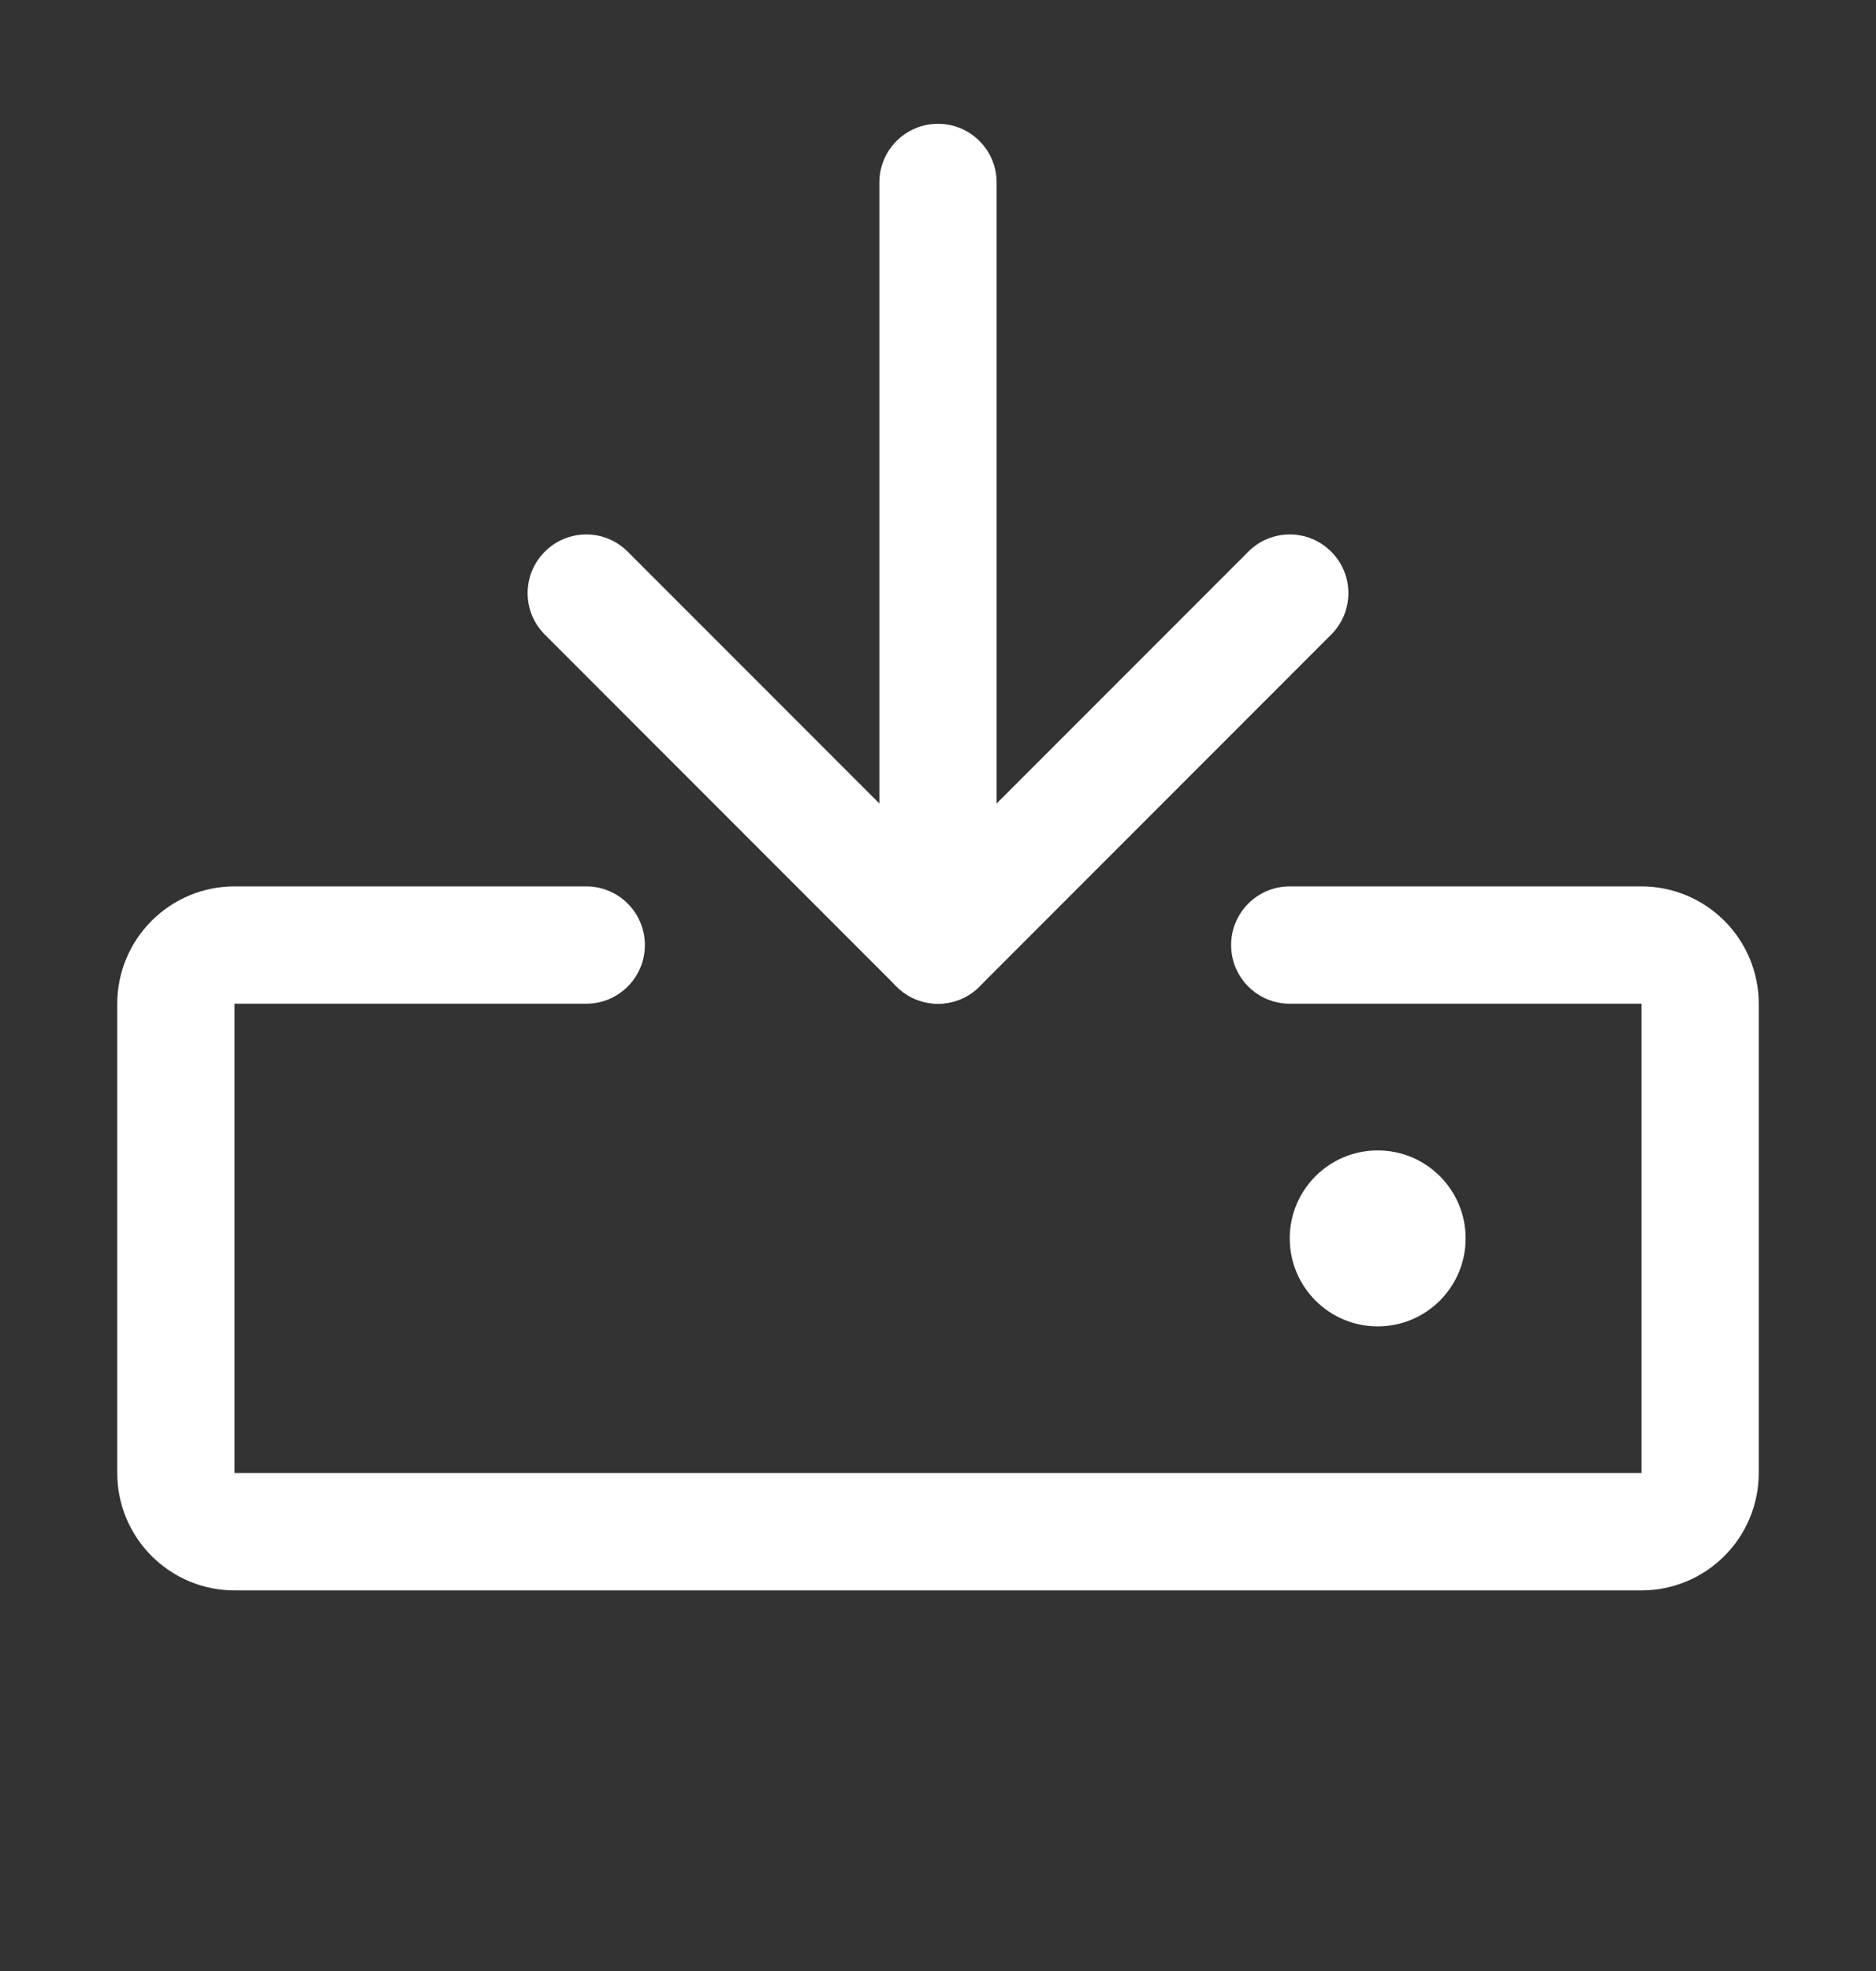
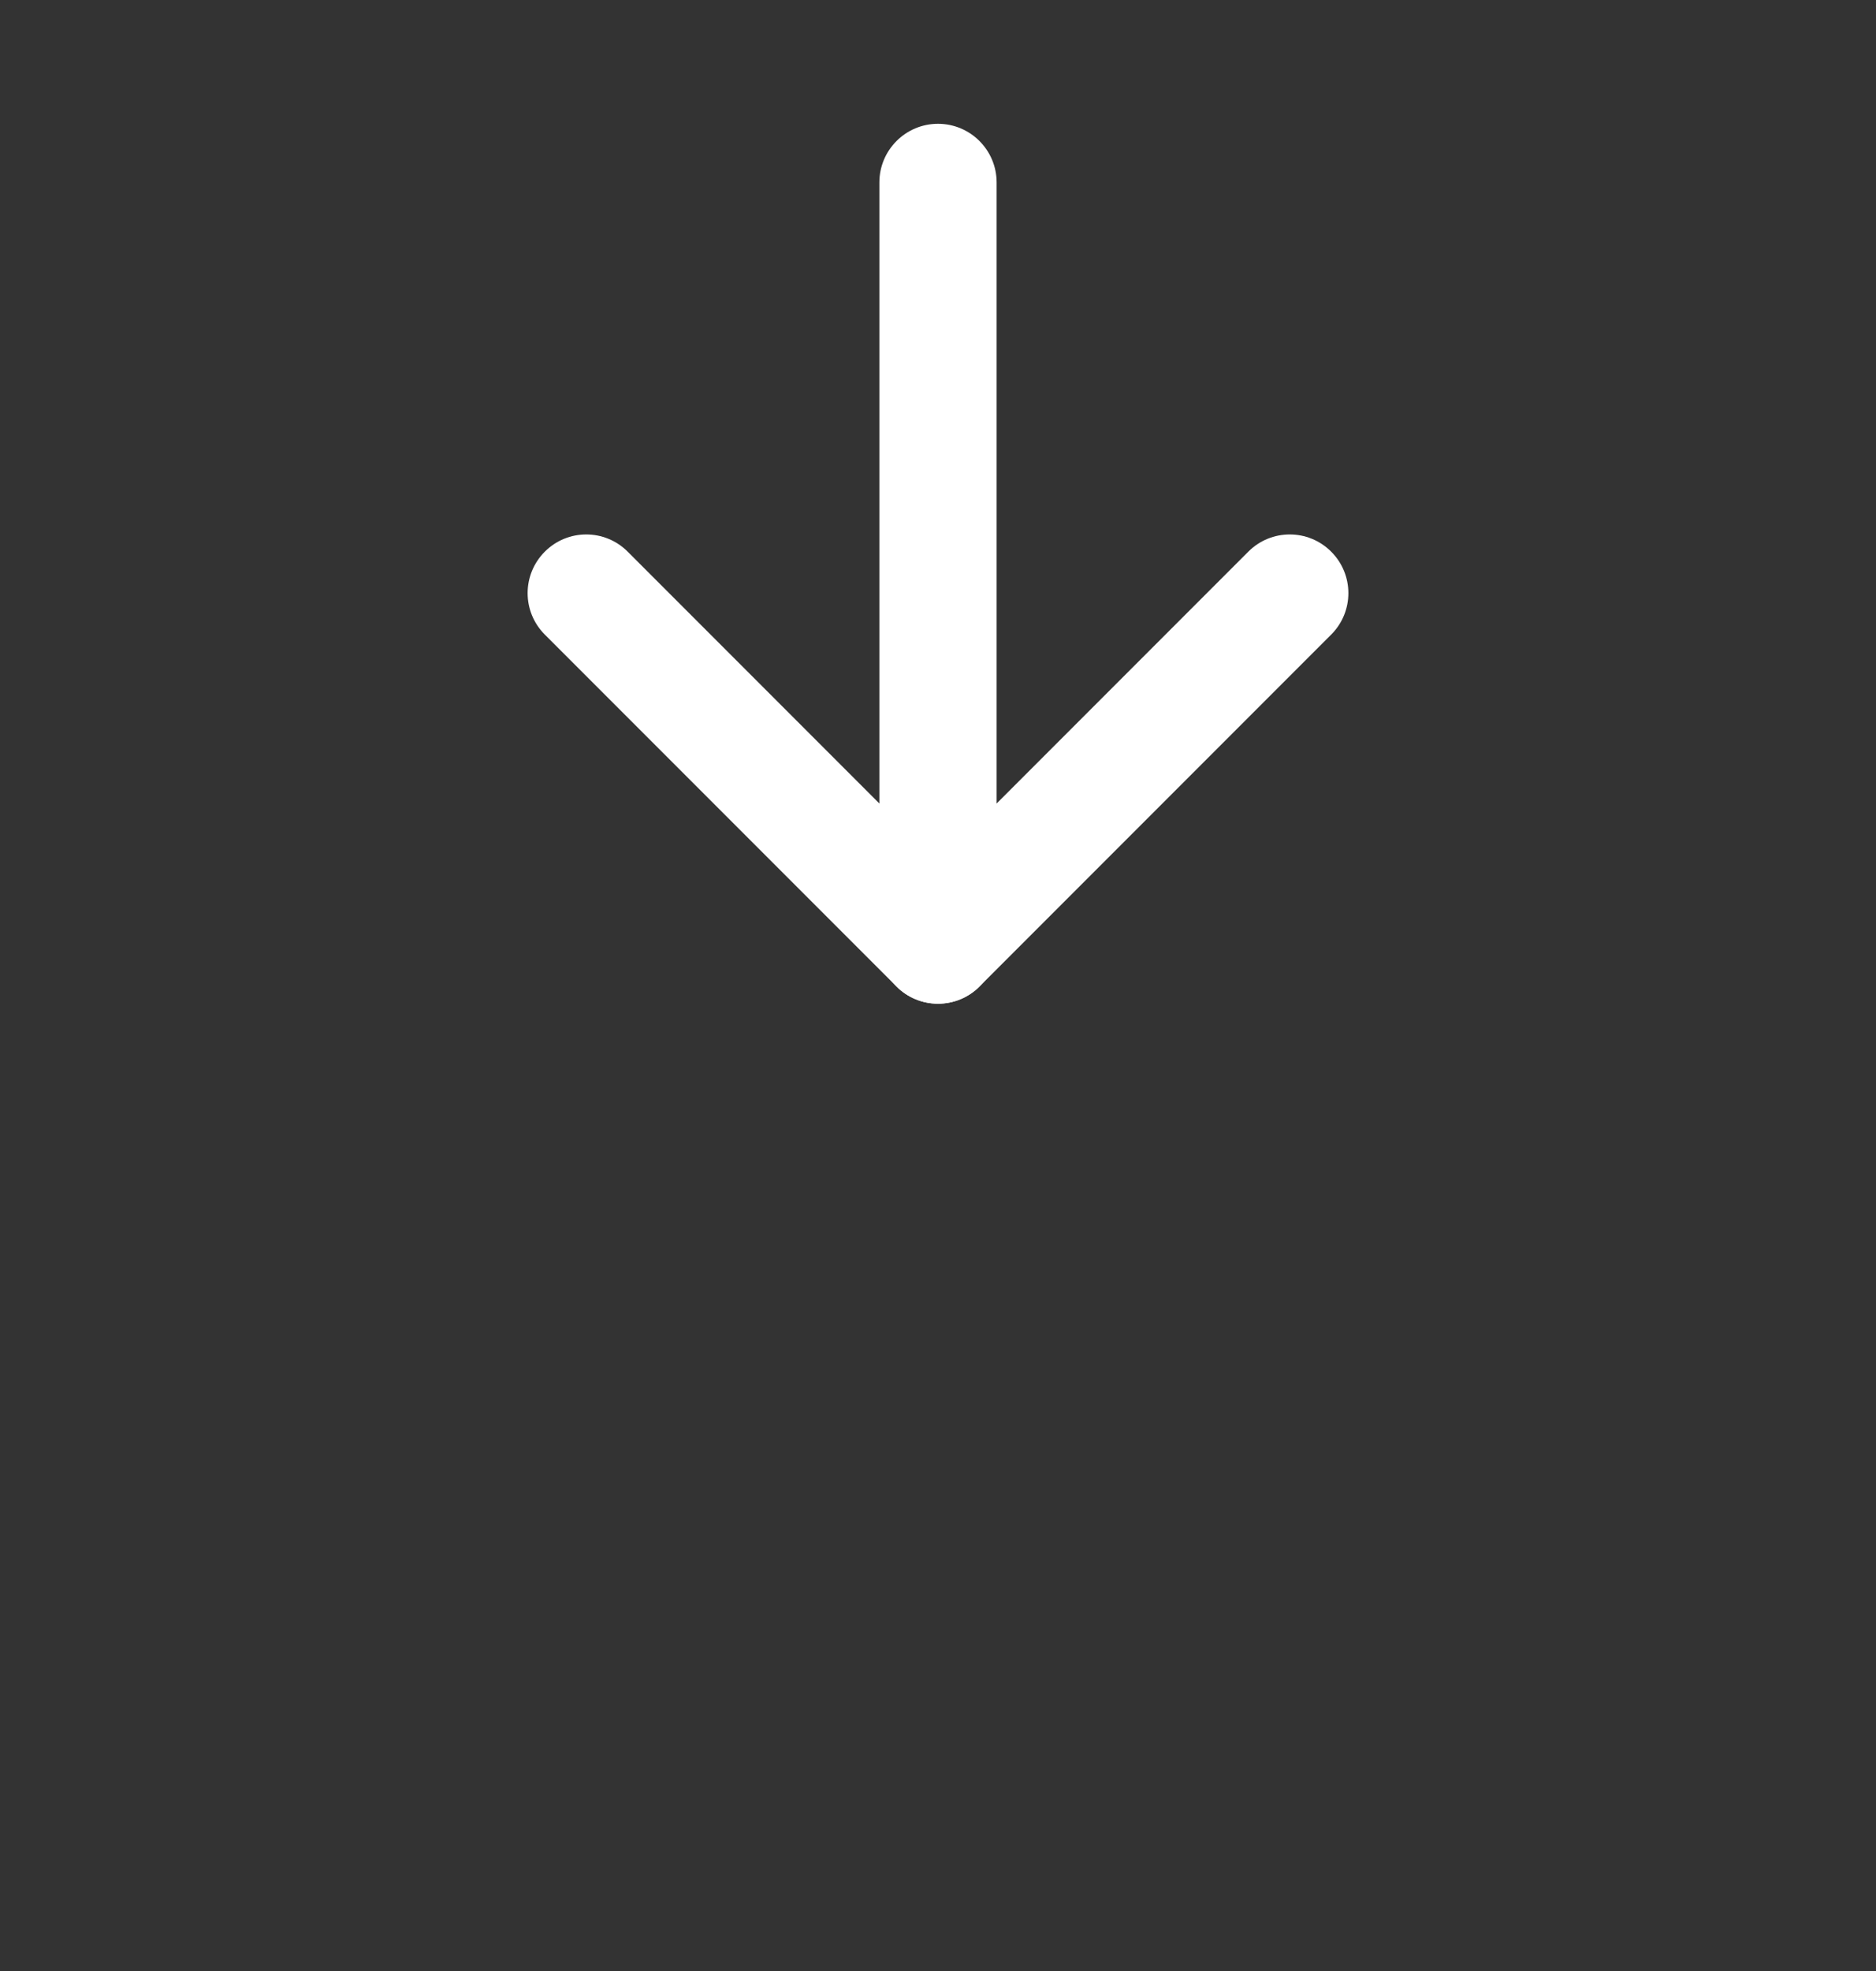
<svg xmlns="http://www.w3.org/2000/svg" width="20" height="21" viewBox="0 0 20 21" fill="none">
  <rect x="0" y="0" width="20" height="21" fill="#333333" stroke="none" />
-   <path fill-rule="evenodd" clip-rule="evenodd" d="M1.616 9.811C1.851 9.576 2.168 9.444 2.5 9.444H6.25C6.595 9.444 6.875 9.724 6.875 10.069C6.875 10.415 6.595 10.694 6.25 10.694L2.5 10.694V15.694H17.5V10.694H13.75C13.405 10.694 13.125 10.415 13.125 10.069C13.125 9.724 13.405 9.444 13.75 9.444H17.5C17.831 9.444 18.149 9.576 18.384 9.811C18.618 10.045 18.75 10.363 18.75 10.694V15.694C18.75 16.026 18.618 16.344 18.384 16.578C18.149 16.813 17.831 16.945 17.5 16.945H2.5C2.168 16.945 1.851 16.813 1.616 16.578C1.382 16.344 1.25 16.026 1.25 15.694V10.694C1.25 10.363 1.382 10.045 1.616 9.811Z" fill="white" />
  <path fill-rule="evenodd" clip-rule="evenodd" d="M10 1.319C10.345 1.319 10.625 1.599 10.625 1.944V10.069C10.625 10.415 10.345 10.694 10 10.694C9.655 10.694 9.375 10.415 9.375 10.069V1.944C9.375 1.599 9.655 1.319 10 1.319Z" fill="white" />
  <path fill-rule="evenodd" clip-rule="evenodd" d="M5.808 5.878C6.052 5.633 6.448 5.633 6.692 5.878L10 9.186L13.308 5.878C13.552 5.633 13.948 5.633 14.192 5.878C14.436 6.122 14.436 6.517 14.192 6.761L10.442 10.511C10.198 10.755 9.802 10.755 9.558 10.511L5.808 6.761C5.564 6.517 5.564 6.122 5.808 5.878Z" fill="white" />
-   <path d="M14.688 14.132C15.205 14.132 15.625 13.712 15.625 13.194C15.625 12.677 15.205 12.257 14.688 12.257C14.17 12.257 13.75 12.677 13.75 13.194C13.75 13.712 14.17 14.132 14.688 14.132Z" fill="white" />
</svg>